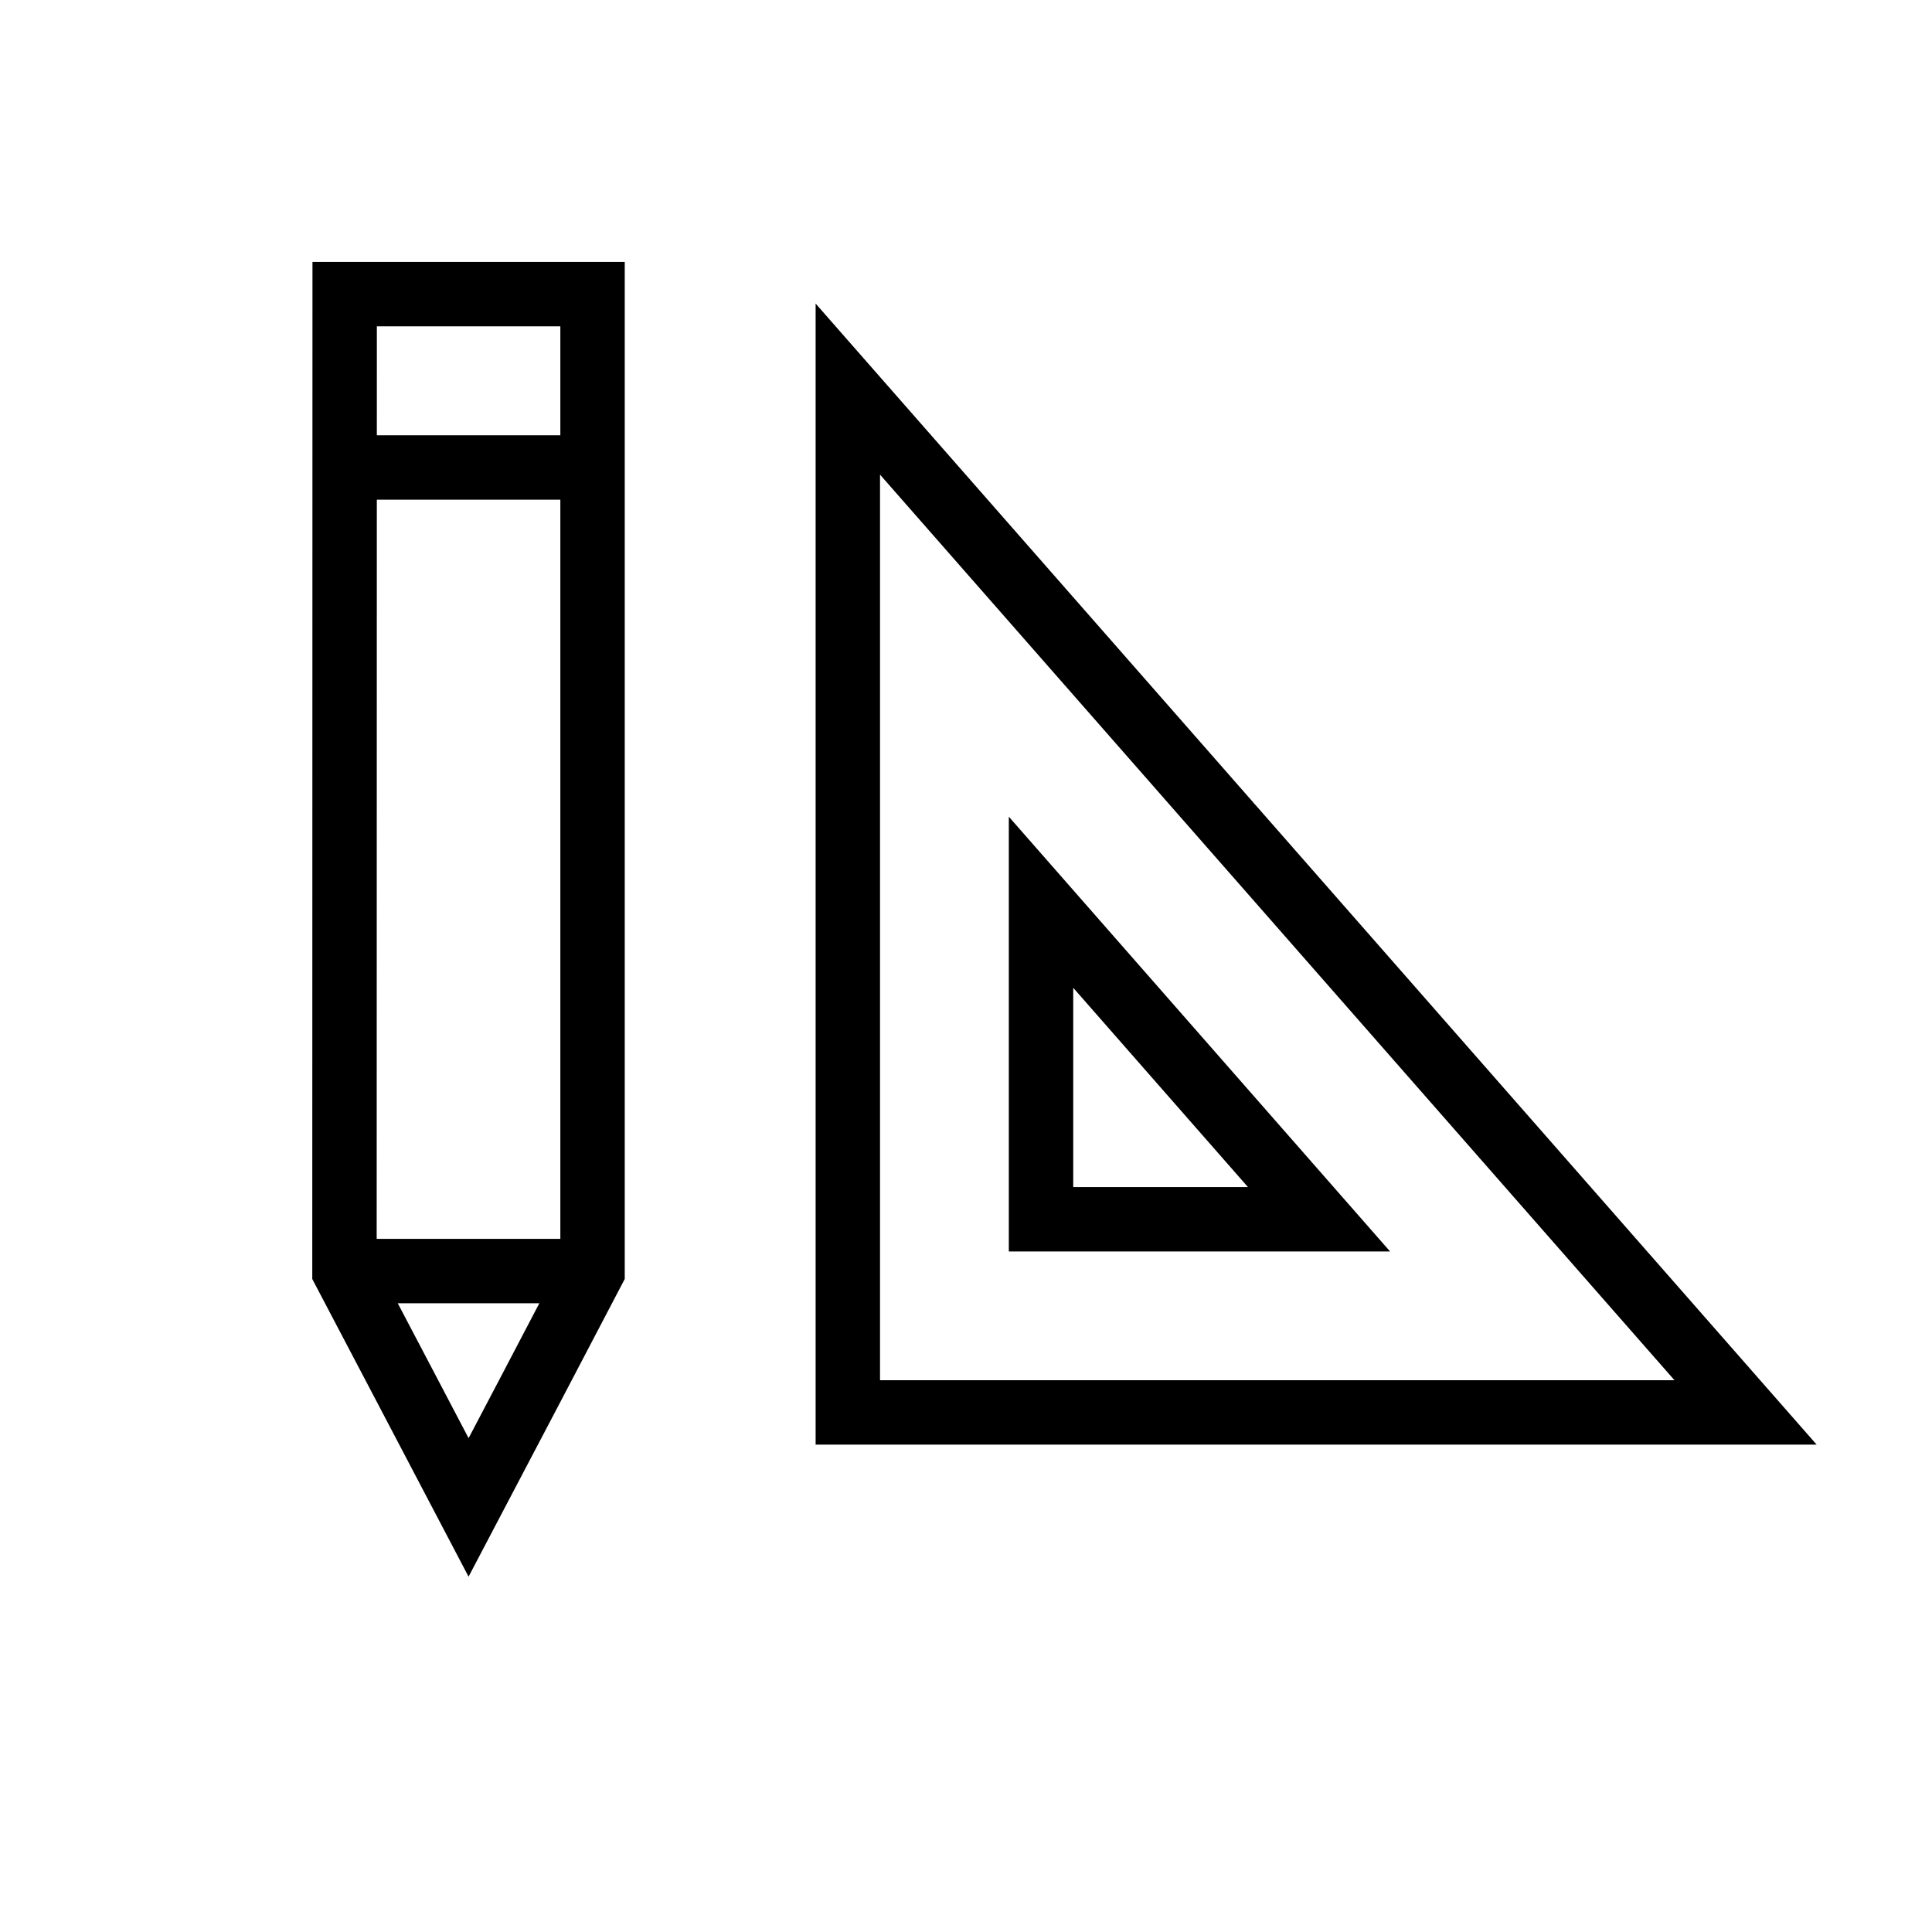
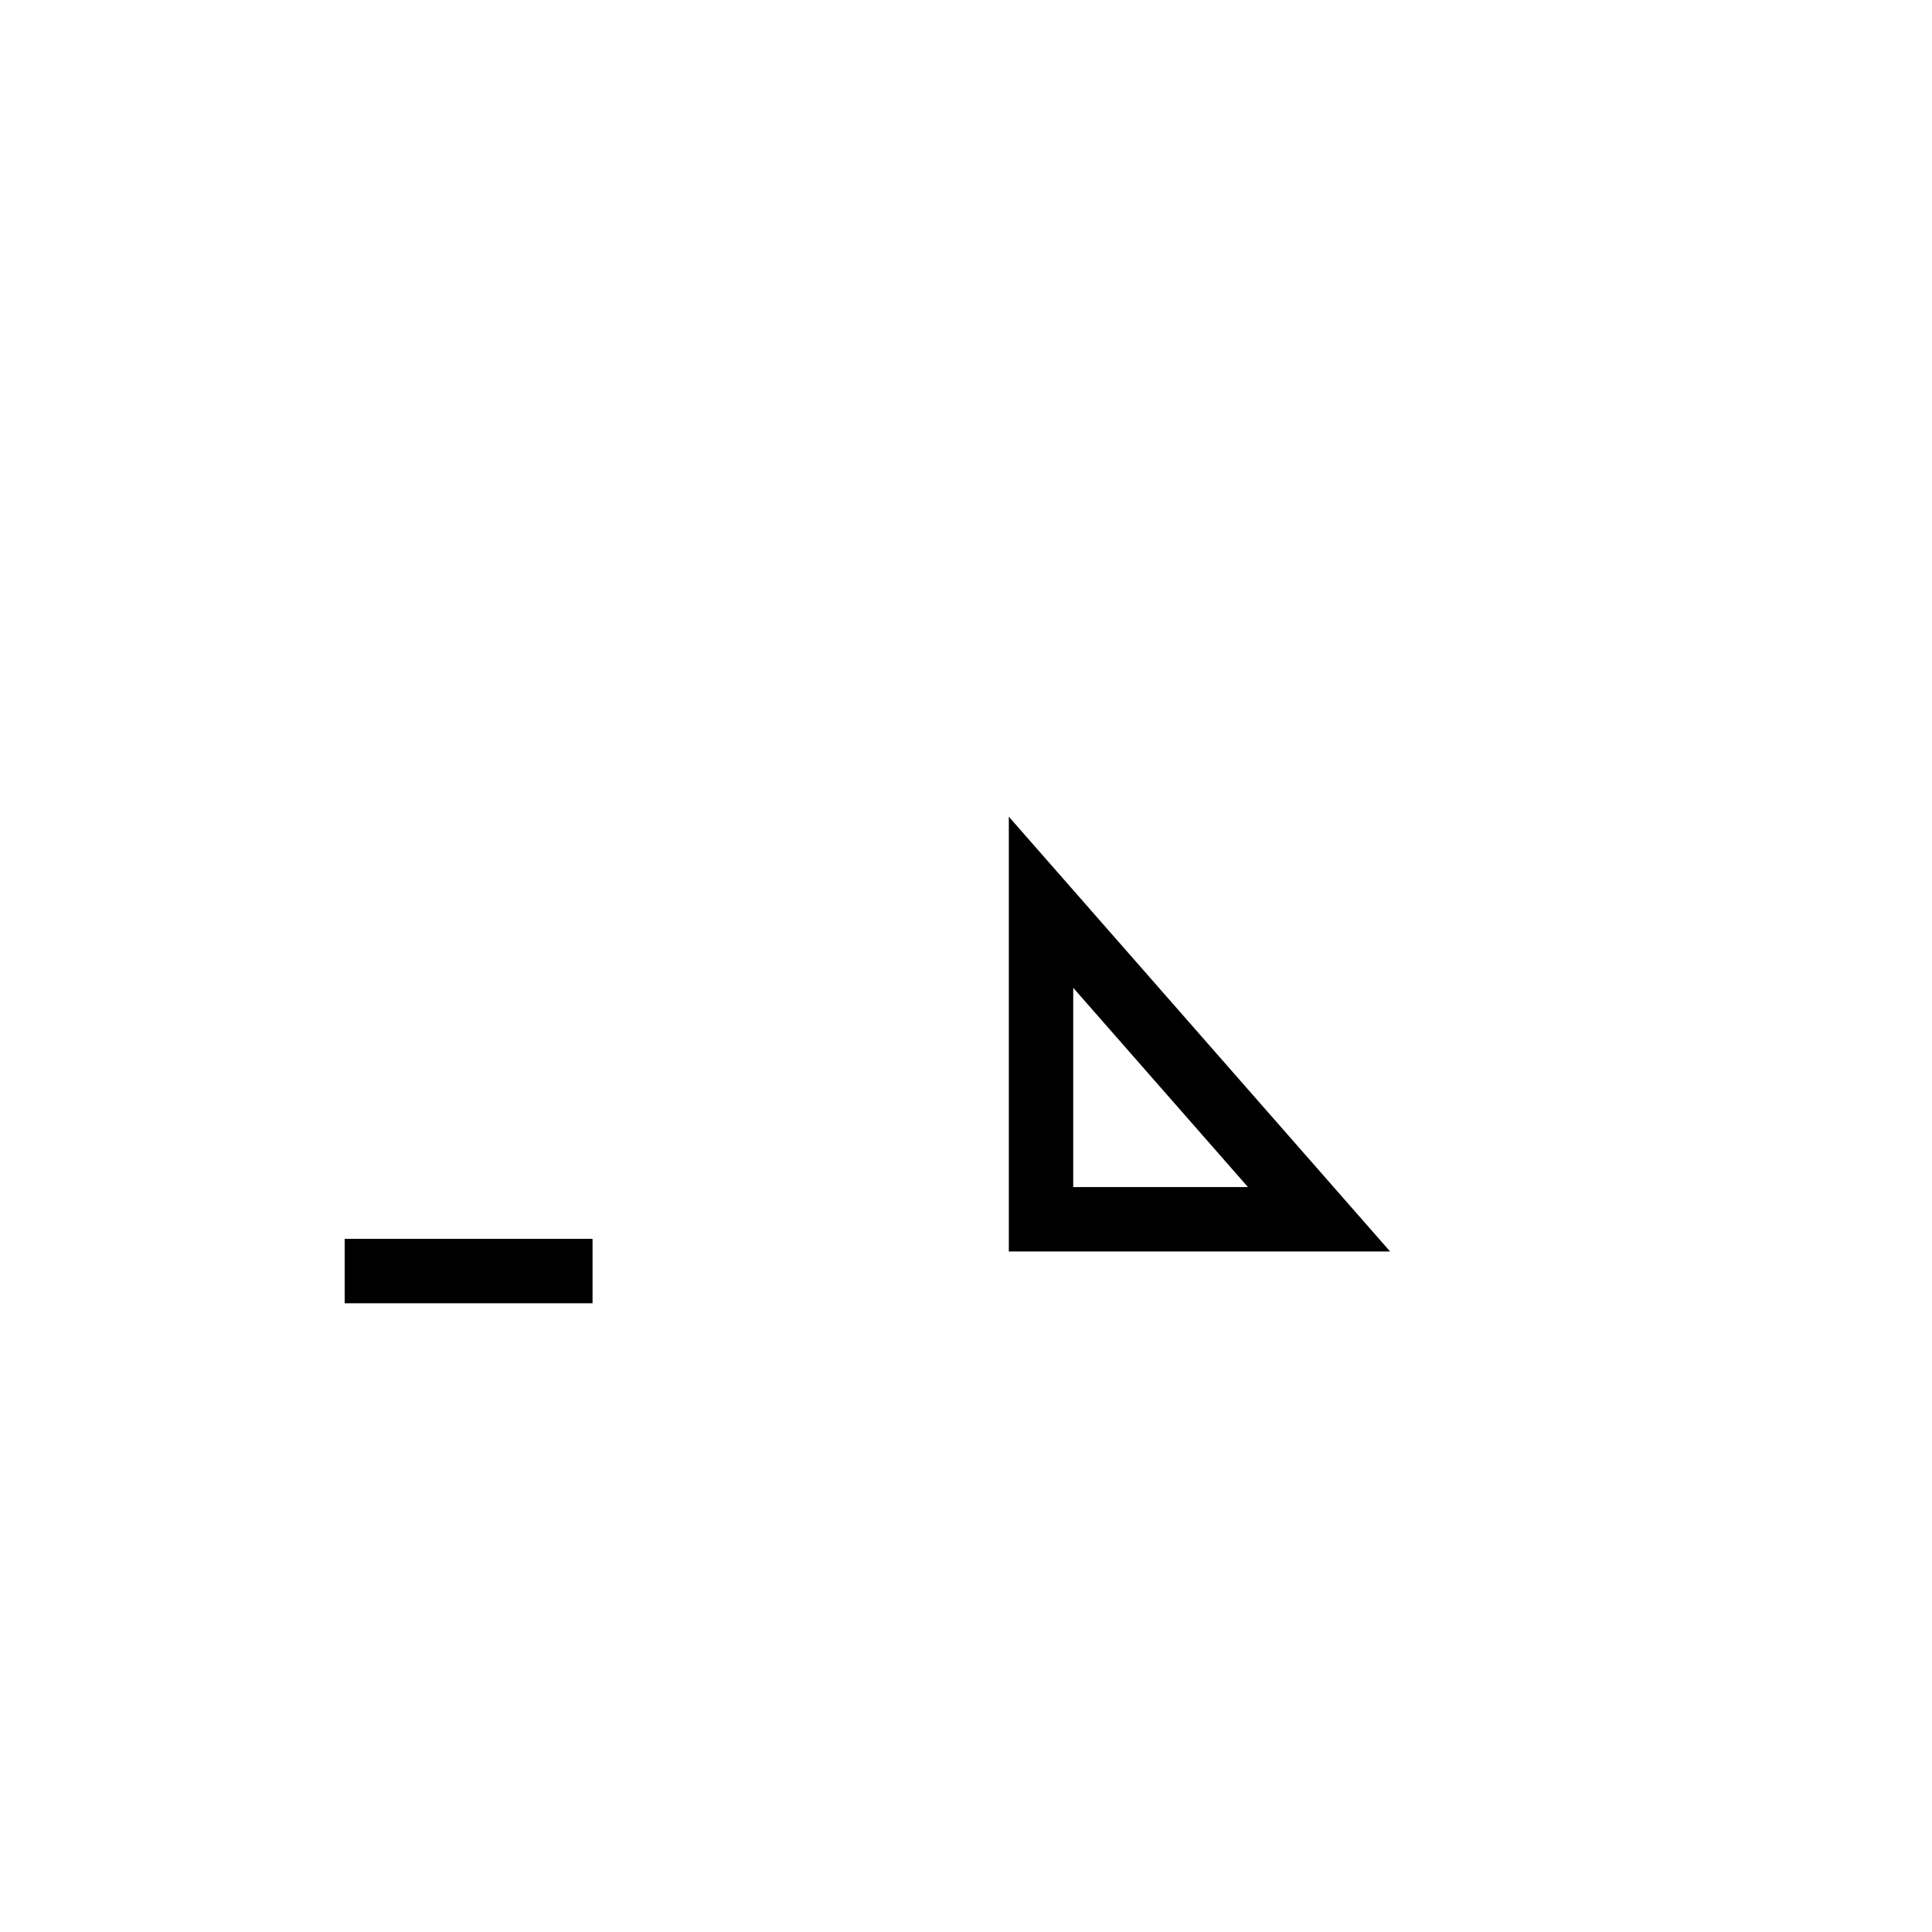
<svg xmlns="http://www.w3.org/2000/svg" version="1.1" id="Warstwa_1" x="0px" y="0px" width="30px" height="30px" viewBox="0 0 30 30" enable-background="new 0 0 30 30" xml:space="preserve">
-   <polygon fill="none" stroke="#000000" stroke-miterlimit="22.926" points="5.352,4.567 9.201,4.567 9.201,19.737 8.24,21.572   7.276,23.407 6.313,21.572 5.349,19.737 " />
-   <line fill="none" stroke="#000000" stroke-miterlimit="22.926" x1="5.352" y1="7.259" x2="9.201" y2="7.259" />
  <line fill="none" stroke="#000000" stroke-miterlimit="22.926" x1="5.352" y1="19.737" x2="9.201" y2="19.737" />
-   <polygon fill="none" stroke="#000000" stroke-miterlimit="22.926" points="13.165,6.042 27.105,21.932 13.165,21.932 " />
  <g id="_2126133927456">
    <polygon fill="none" stroke="#000000" stroke-miterlimit="22.926" points="16.165,14.01 16.165,18.933 20.482,18.933  " />
  </g>
</svg>